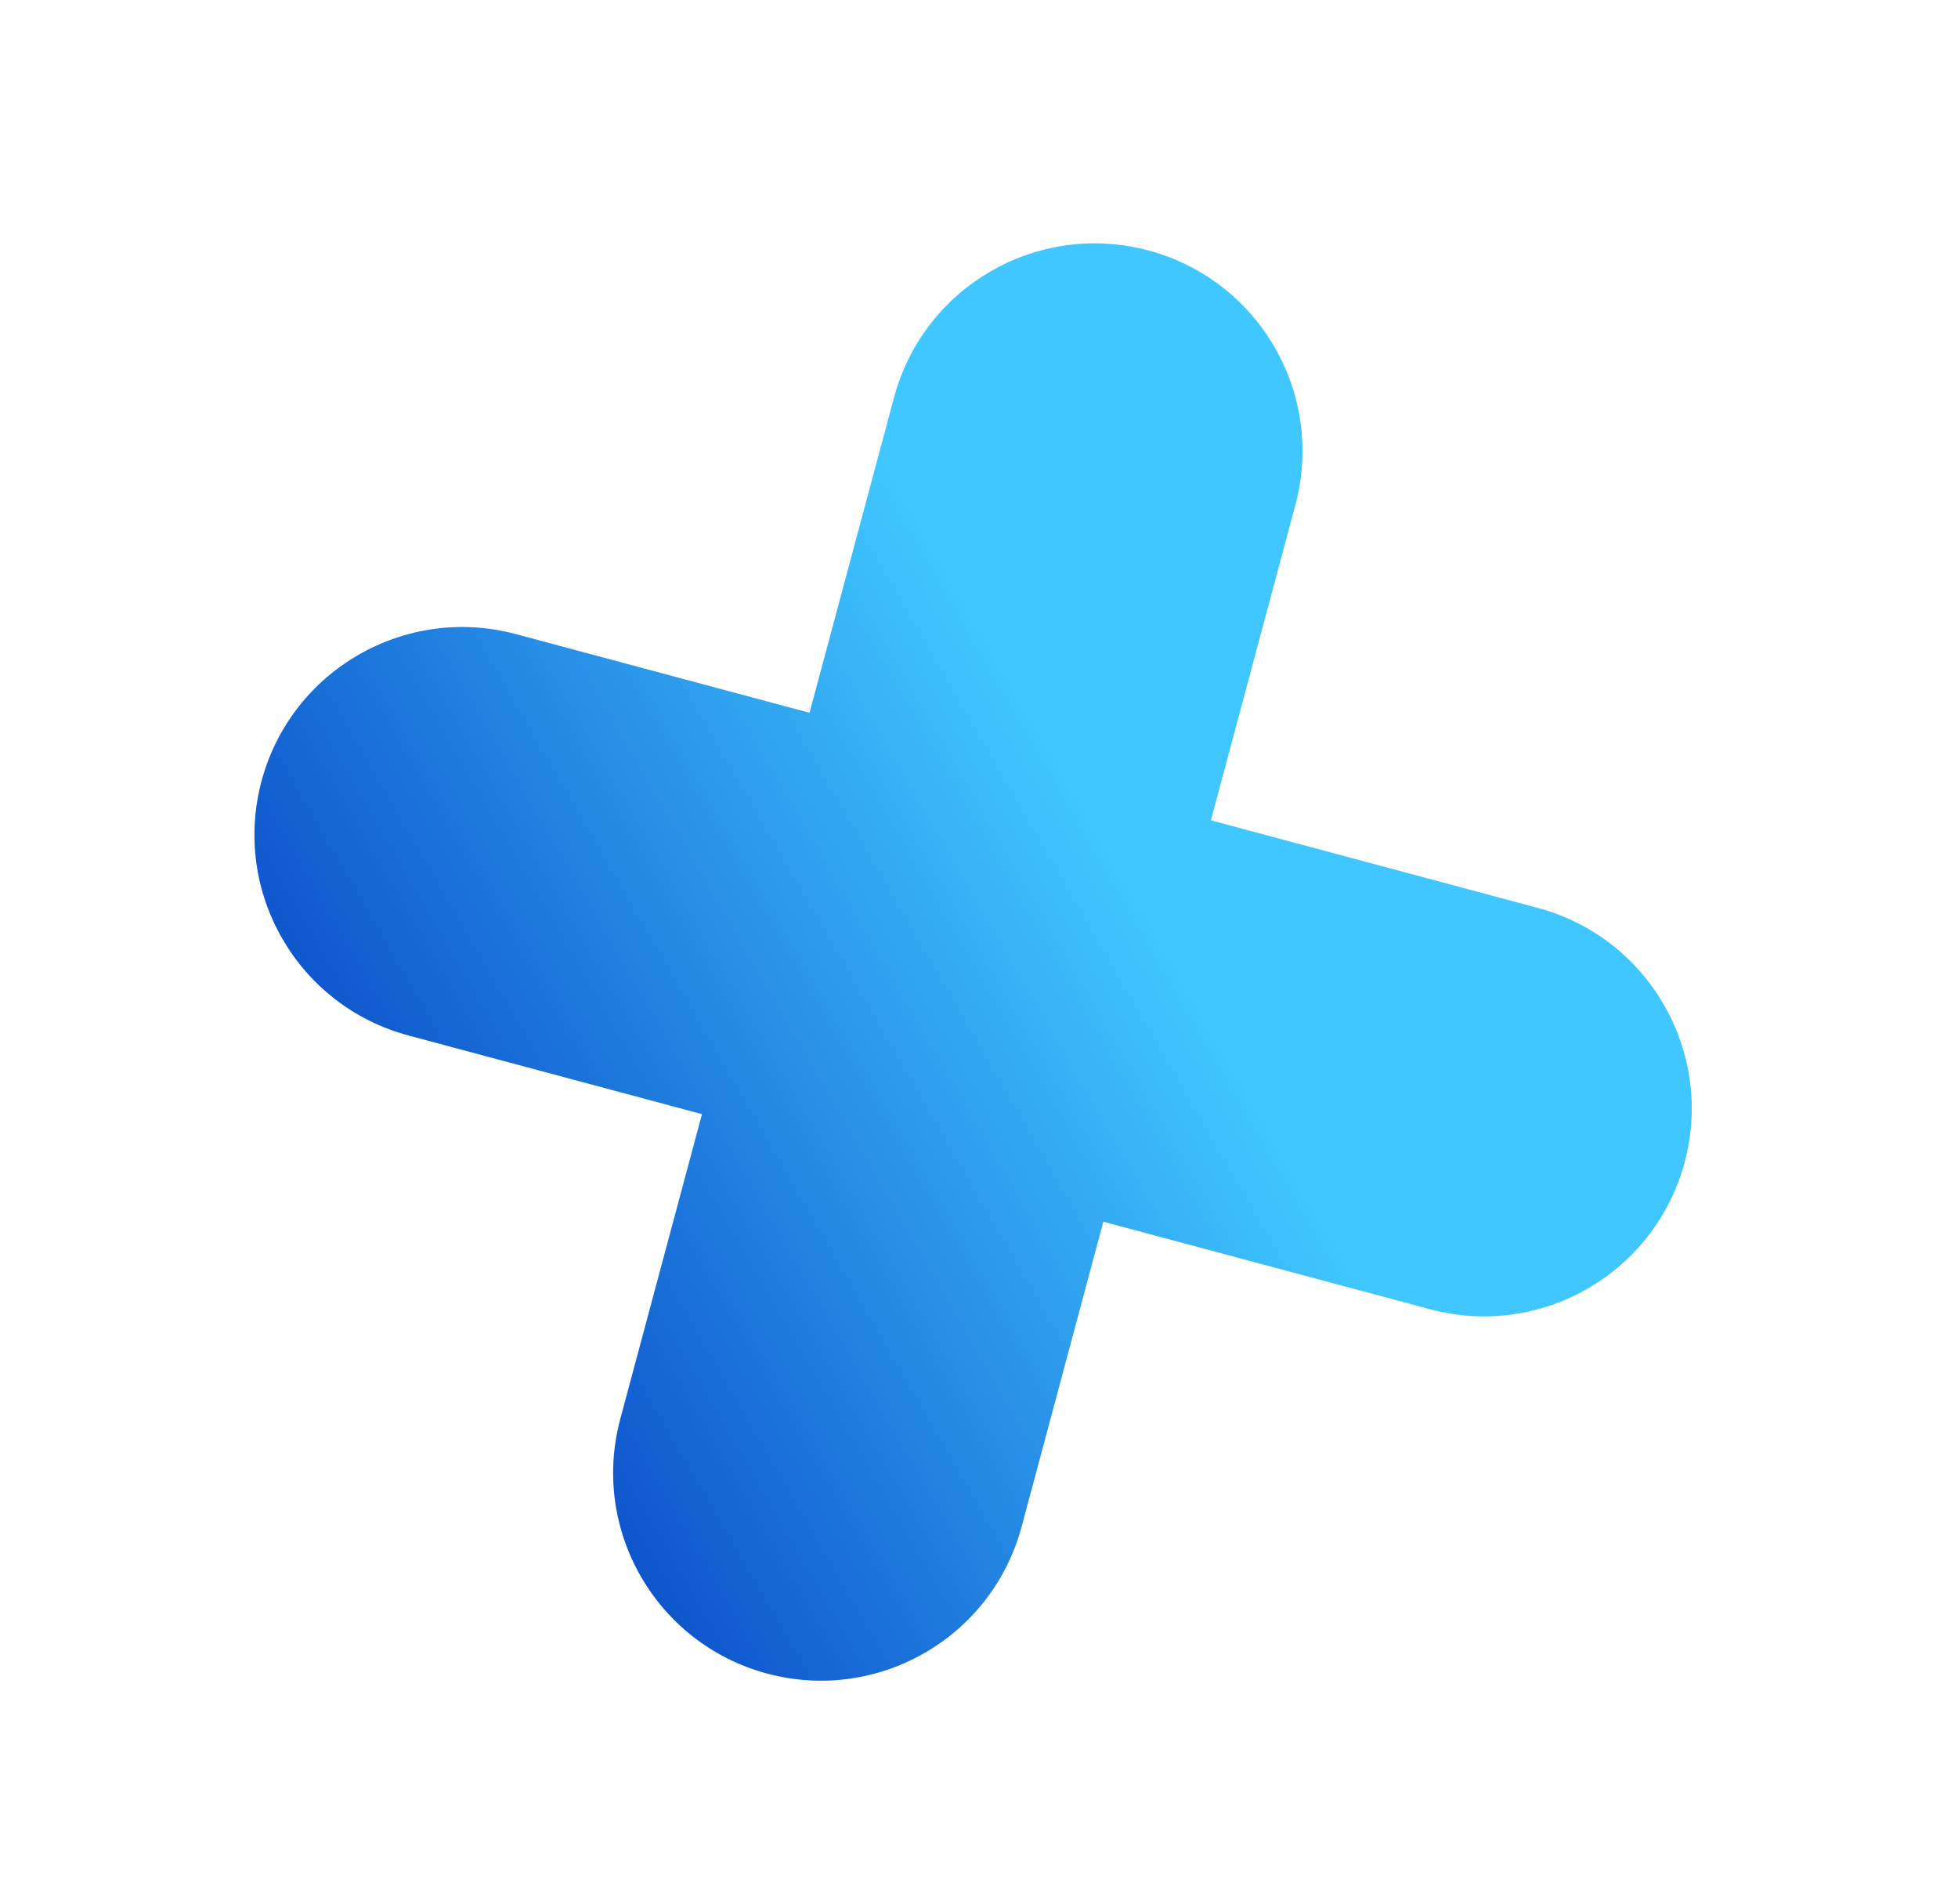
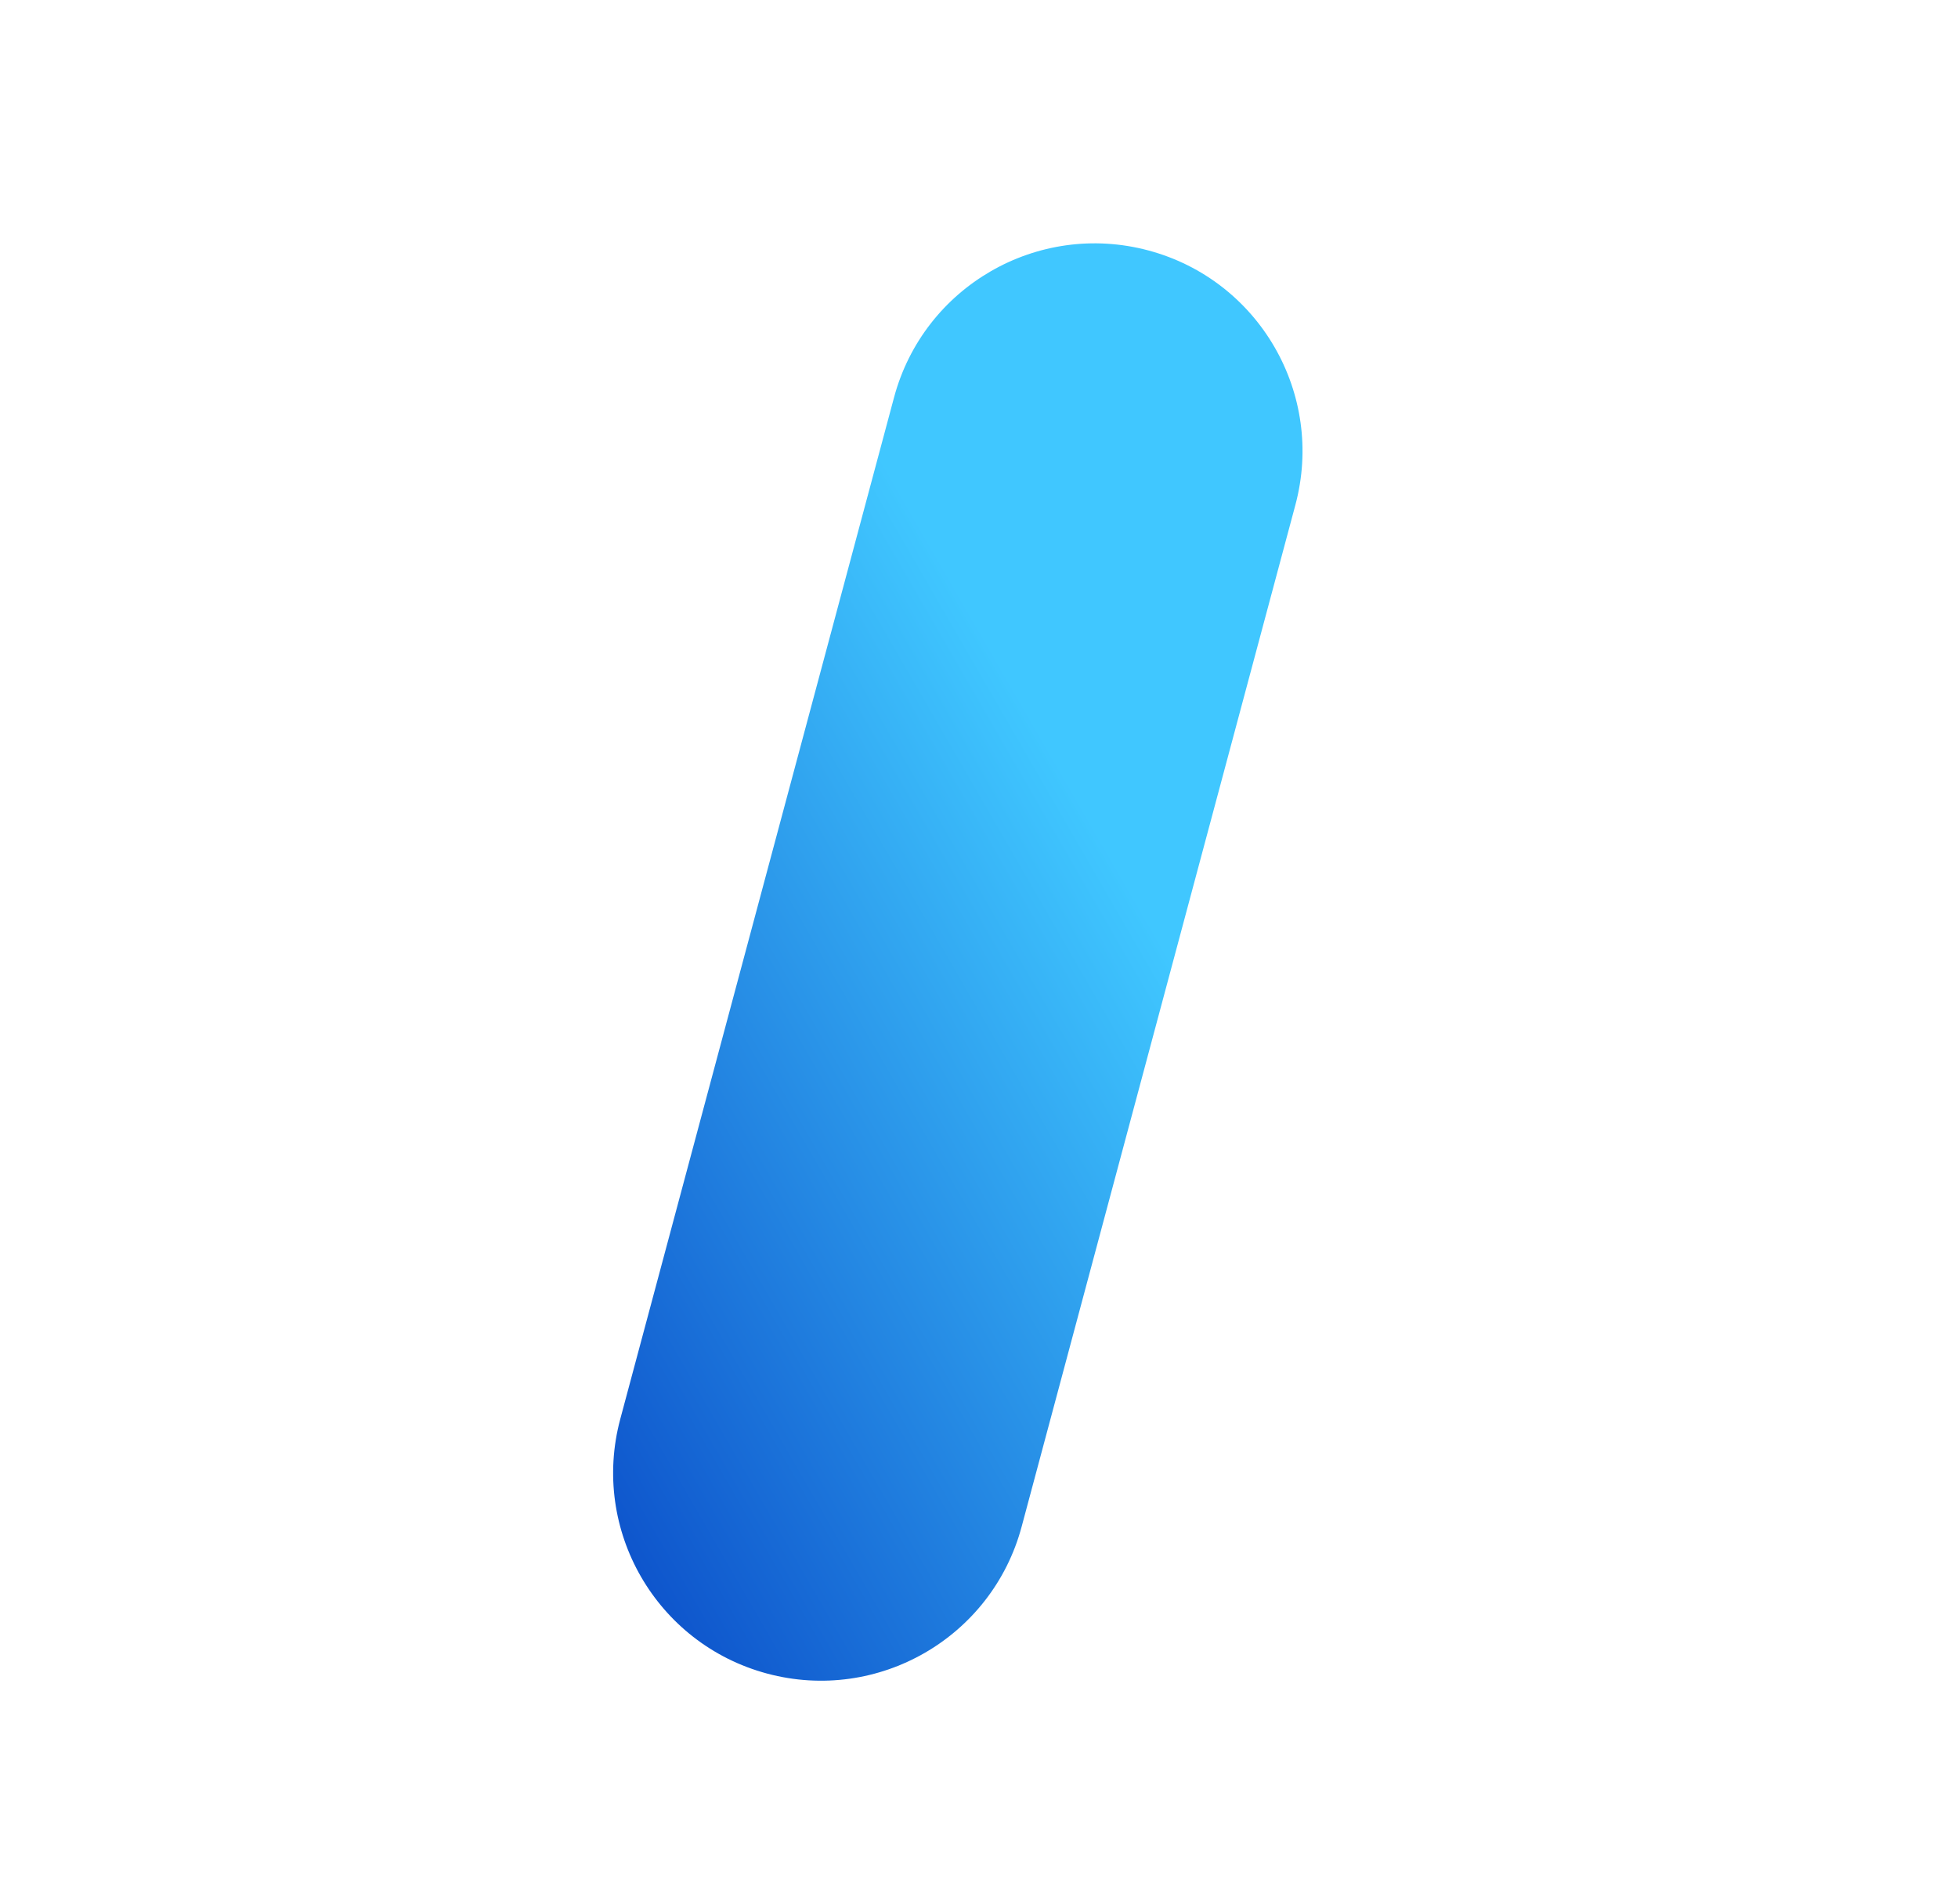
<svg xmlns="http://www.w3.org/2000/svg" width="36" height="35" viewBox="0 0 36 35" fill="none">
  <g filter="url(#filter0_f)">
-     <path d="M28.272 16.692C30.31 17.238 31.52 19.333 30.974 21.37C30.427 23.408 28.333 24.618 26.295 24.072L7.51 19.038C5.472 18.492 4.263 16.398 4.809 14.36C5.355 12.322 7.45 11.113 9.487 11.659L28.272 16.692Z" fill="url(#paint0_linear)" />
    <path d="M16.438 7.307C16.984 5.269 19.078 4.059 21.116 4.605C23.154 5.151 24.363 7.246 23.817 9.284L18.784 28.069C18.238 30.107 16.143 31.316 14.105 30.77C12.068 30.224 10.858 28.129 11.404 26.091L16.438 7.307Z" fill="url(#paint1_linear)" />
  </g>
  <defs>
    <filter id="filter0_f" x="0.678" y="0.474" width="34.427" height="34.427" filterUnits="userSpaceOnUse" color-interpolation-filters="sRGB">
      <feFlood flood-opacity="0" result="BackgroundImageFix" />
      <feBlend mode="normal" in="SourceGraphic" in2="BackgroundImageFix" result="shape" />
      <feGaussianBlur stdDeviation="2" result="effect1_foregroundBlur" />
    </filter>
    <linearGradient id="paint0_linear" x1="27.081" y1="12.39" x2="4.923" y2="25.183" gradientUnits="userSpaceOnUse">
      <stop offset="0.29" stop-color="#40C7FF" />
      <stop offset="1" stop-color="#0035BE" />
    </linearGradient>
    <linearGradient id="paint1_linear" x1="27.081" y1="12.39" x2="4.923" y2="25.183" gradientUnits="userSpaceOnUse">
      <stop offset="0.29" stop-color="#40C7FF" />
      <stop offset="1" stop-color="#0035BE" />
    </linearGradient>
  </defs>
</svg>